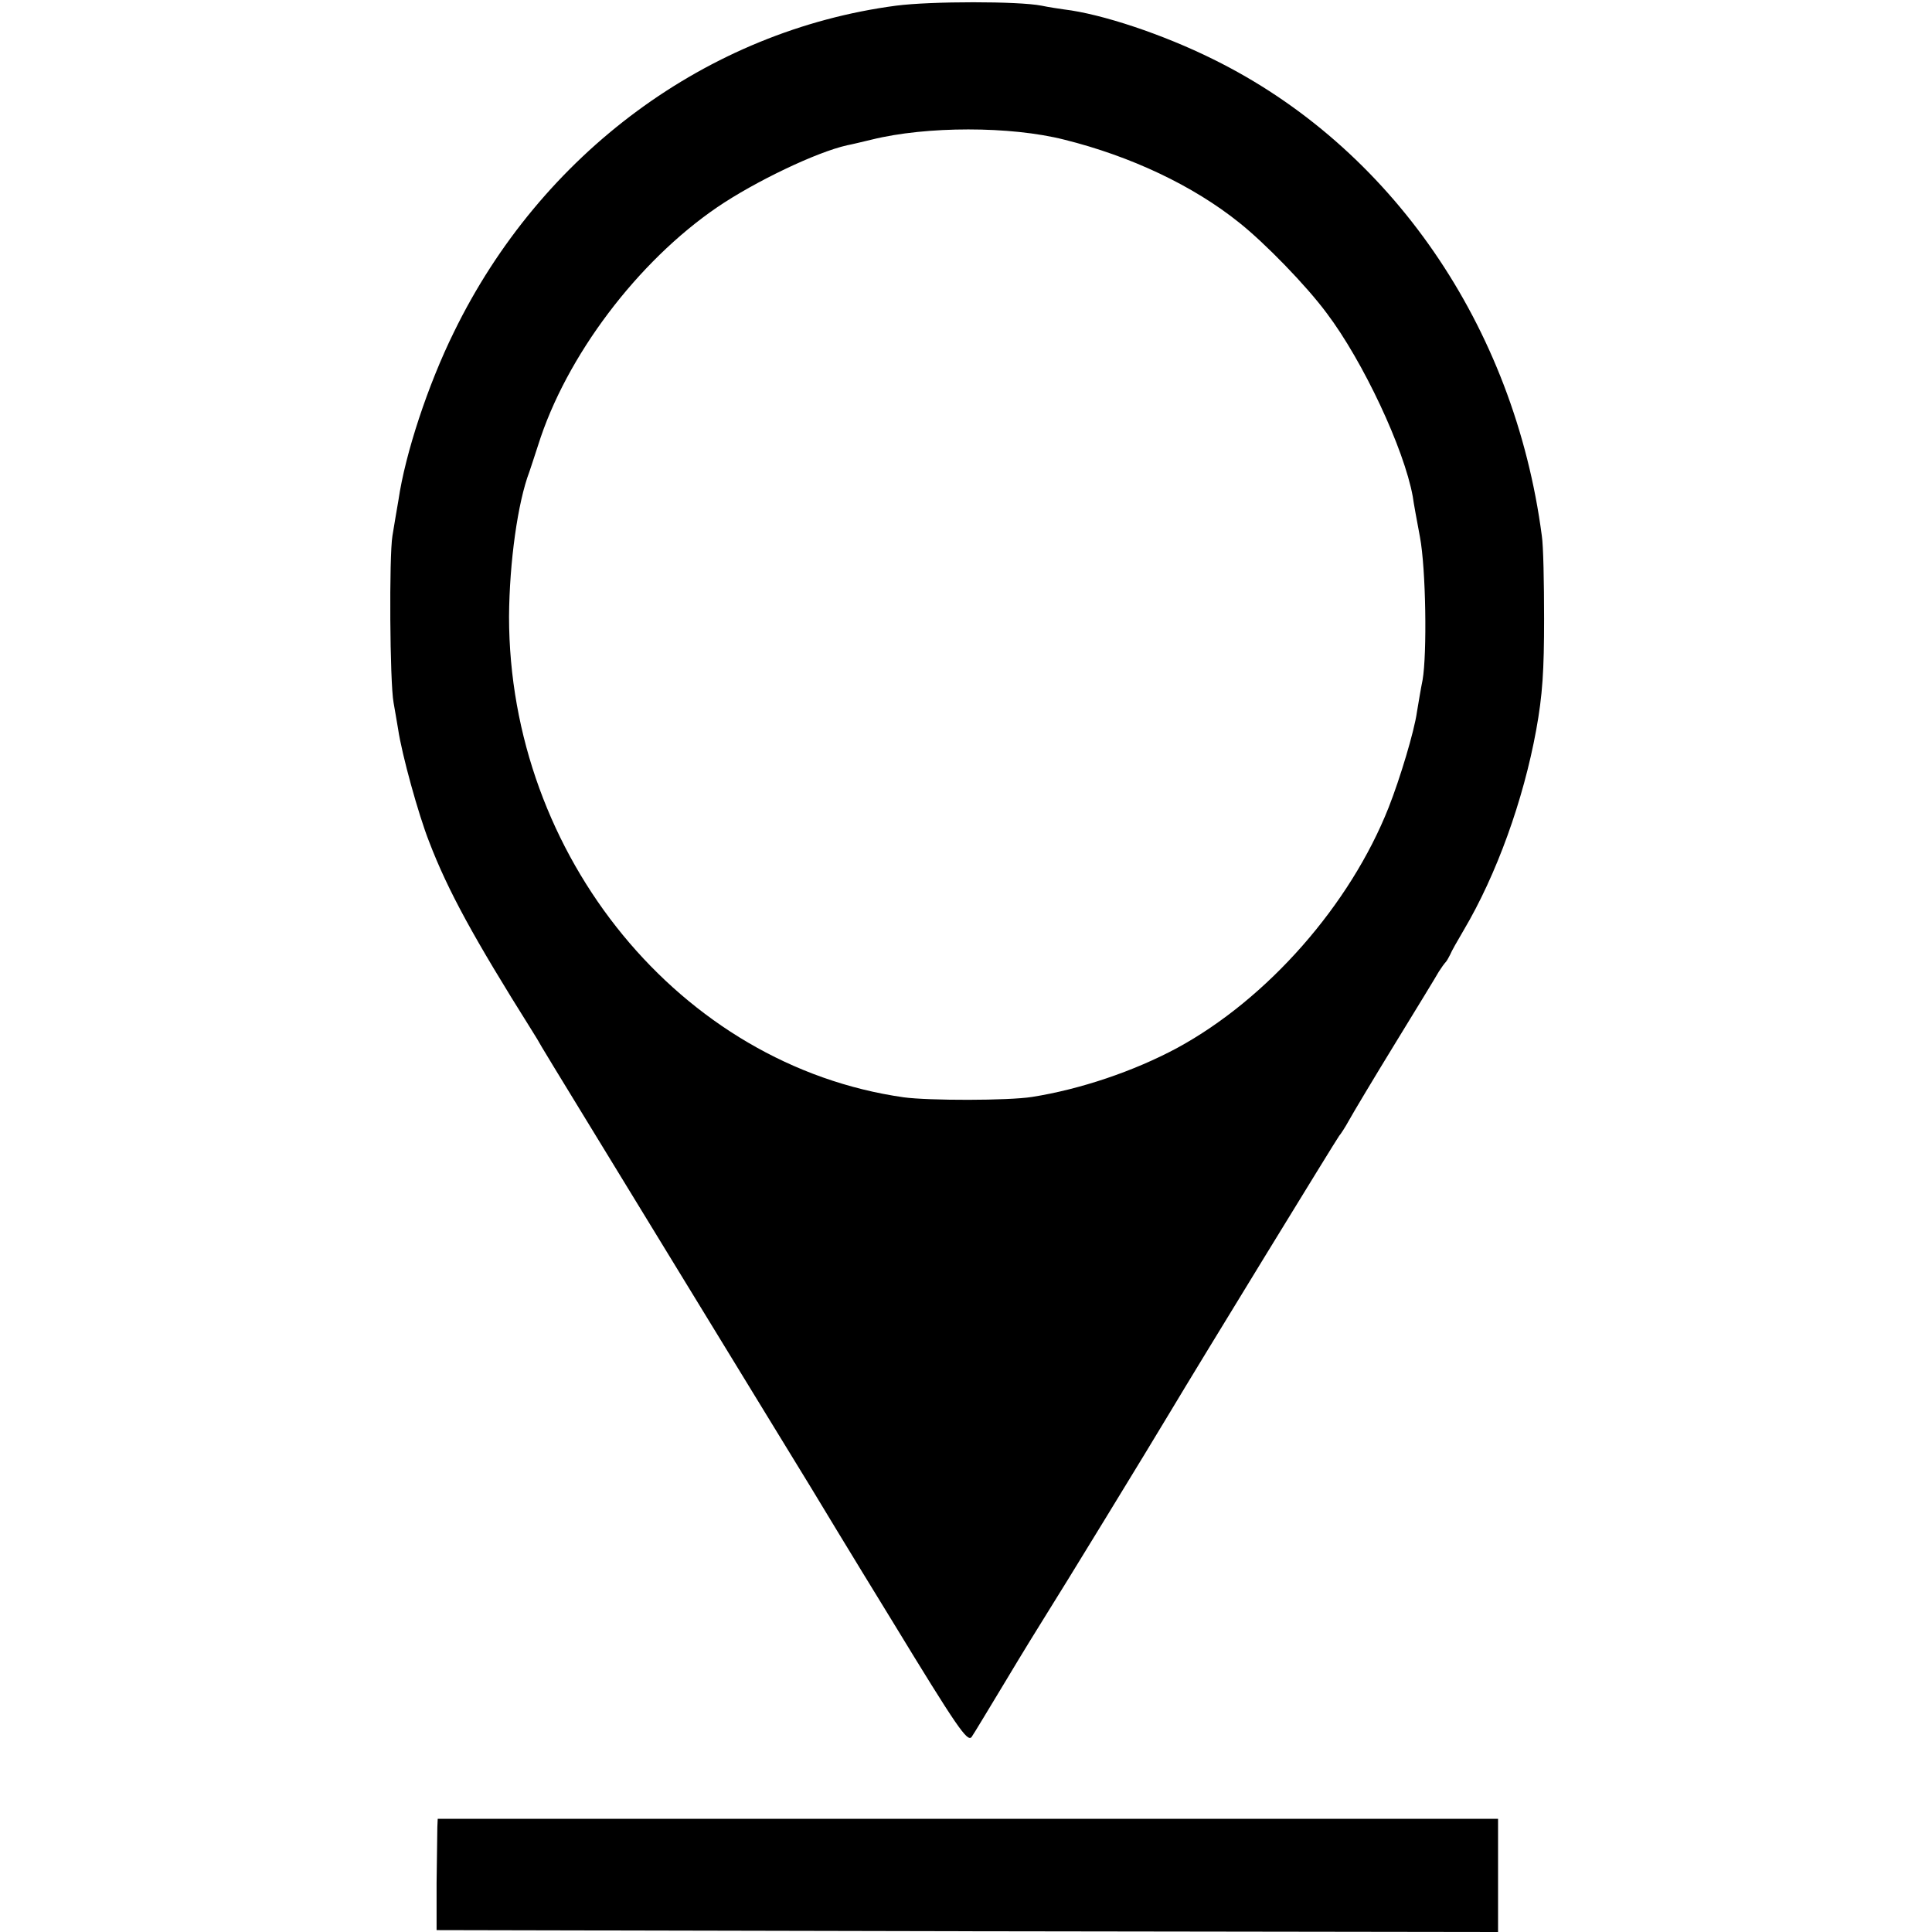
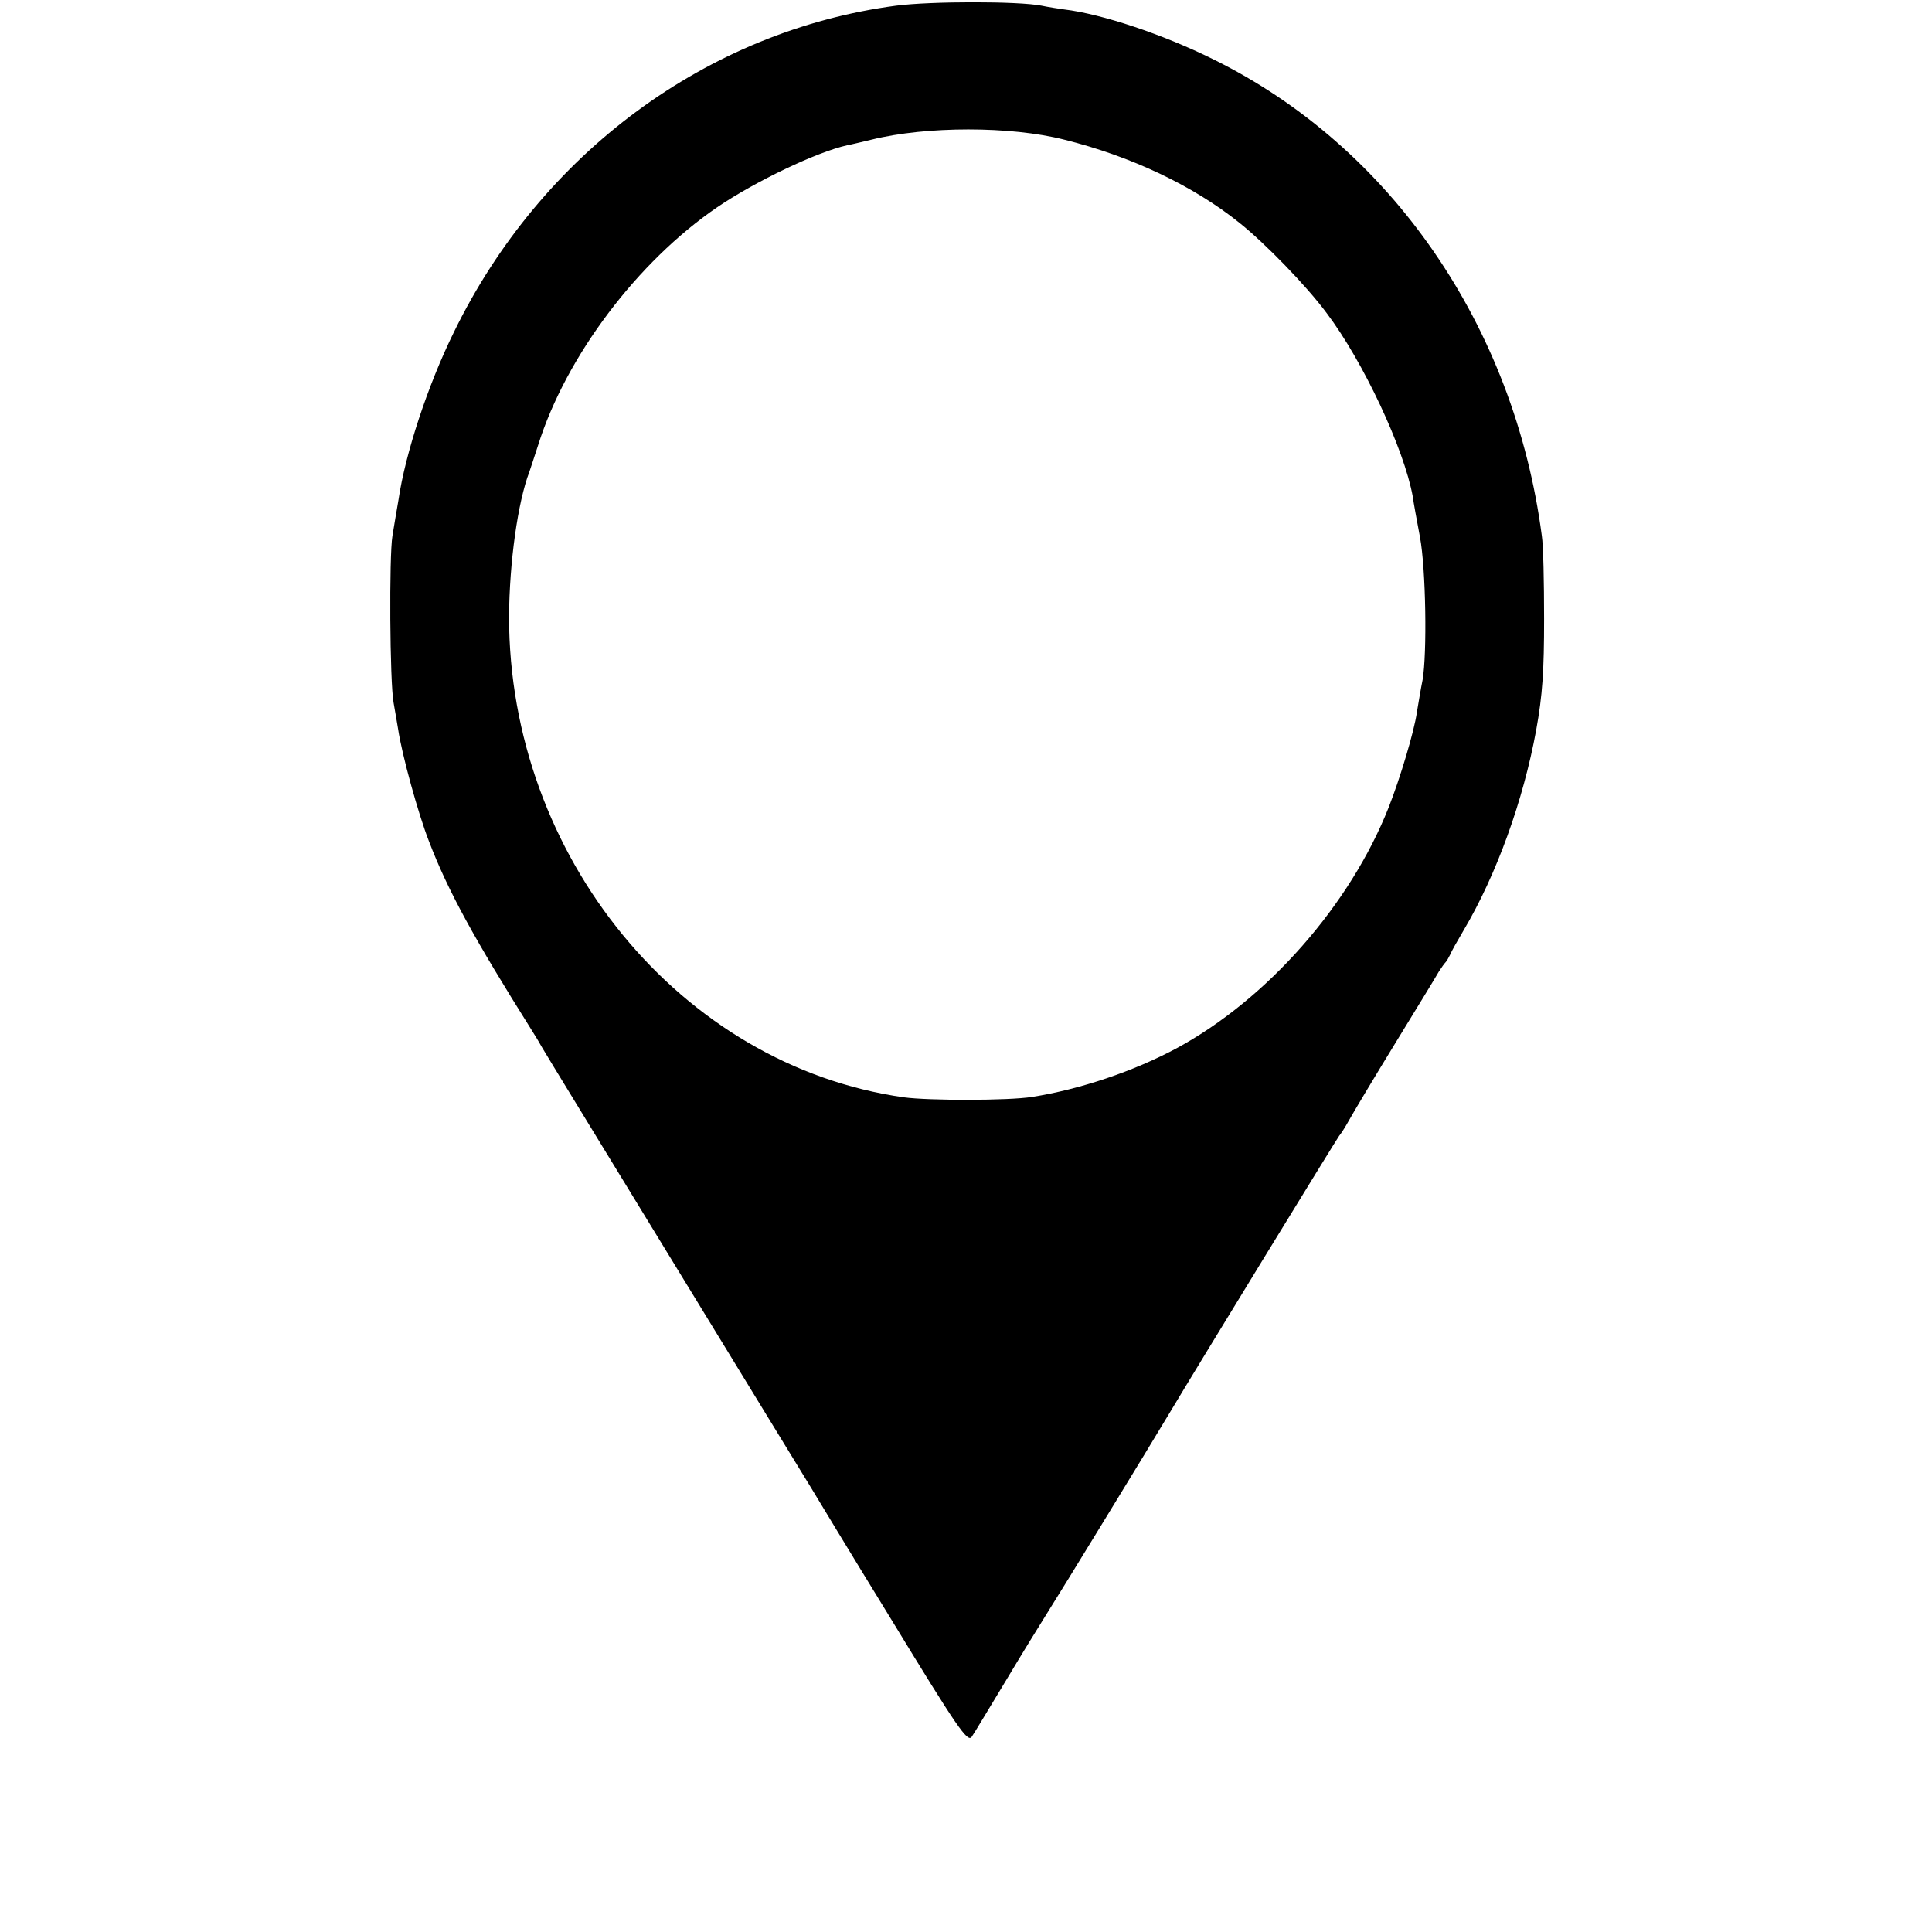
<svg xmlns="http://www.w3.org/2000/svg" version="1.0" width="512pt" height="512pt" viewBox="0 0 512 512" preserveAspectRatio="xMidYMid meet">
  <g transform="translate(0,512) scale(0.1,-0.1)" fill="#000000" stroke="none">
    <path d="M2375 5105 c-500 -66 -941 -391 -1172 -865 -69 -140 -129 -322 -147 -445 -4 -22 -11 -65 -16 -95 -9 -54 -7 -388 3 -442 3 -16 8 -47 12 -70 10 -68 54 -227 82 -298 50 -131 120 -258 272 -500 9 -14 21 -34 27 -45 6 -11 166 -272 354 -580 188 -308 350 -572 359 -587 9 -15 105 -174 215 -353 173 -284 200 -323 211 -308 7 10 47 77 90 148 43 72 93 153 110 180 27 42 276 449 326 533 77 129 444 728 448 732 3 3 15 21 26 41 11 20 66 112 123 205 57 93 109 178 115 189 7 11 15 22 18 25 3 3 8 12 12 20 3 8 20 38 36 65 87 147 158 344 192 530 17 93 21 159 21 295 0 96 -2 195 -6 220 -73 556 -400 1031 -871 1263 -133 66 -295 120 -395 132 -14 2 -41 6 -60 10 -61 12 -292 12 -385 0z m445 -355 c177 -44 342 -122 464 -220 68 -54 178 -167 232 -240 96 -127 205 -359 228 -486 2 -16 11 -64 19 -107 16 -85 19 -310 7 -379 -5 -24 -11 -62 -15 -85 -7 -51 -45 -177 -75 -253 -102 -258 -321 -507 -560 -637 -115 -62 -258 -110 -385 -130 -63 -10 -274 -10 -340 -1 -591 84 -1046 639 -1046 1274 1 144 23 303 54 384 3 8 13 40 23 70 74 236 264 487 475 631 100 68 263 146 344 164 11 2 40 9 65 15 145 36 368 36 510 0z" />
-     <path d="M1159 278 c0 -13 -1 -79 -2 -148 l0 -125 1406 -3 1407 -2 0 150 0 150 -1405 0 -1405 0 -1 -22z" />
  </g>
</svg>